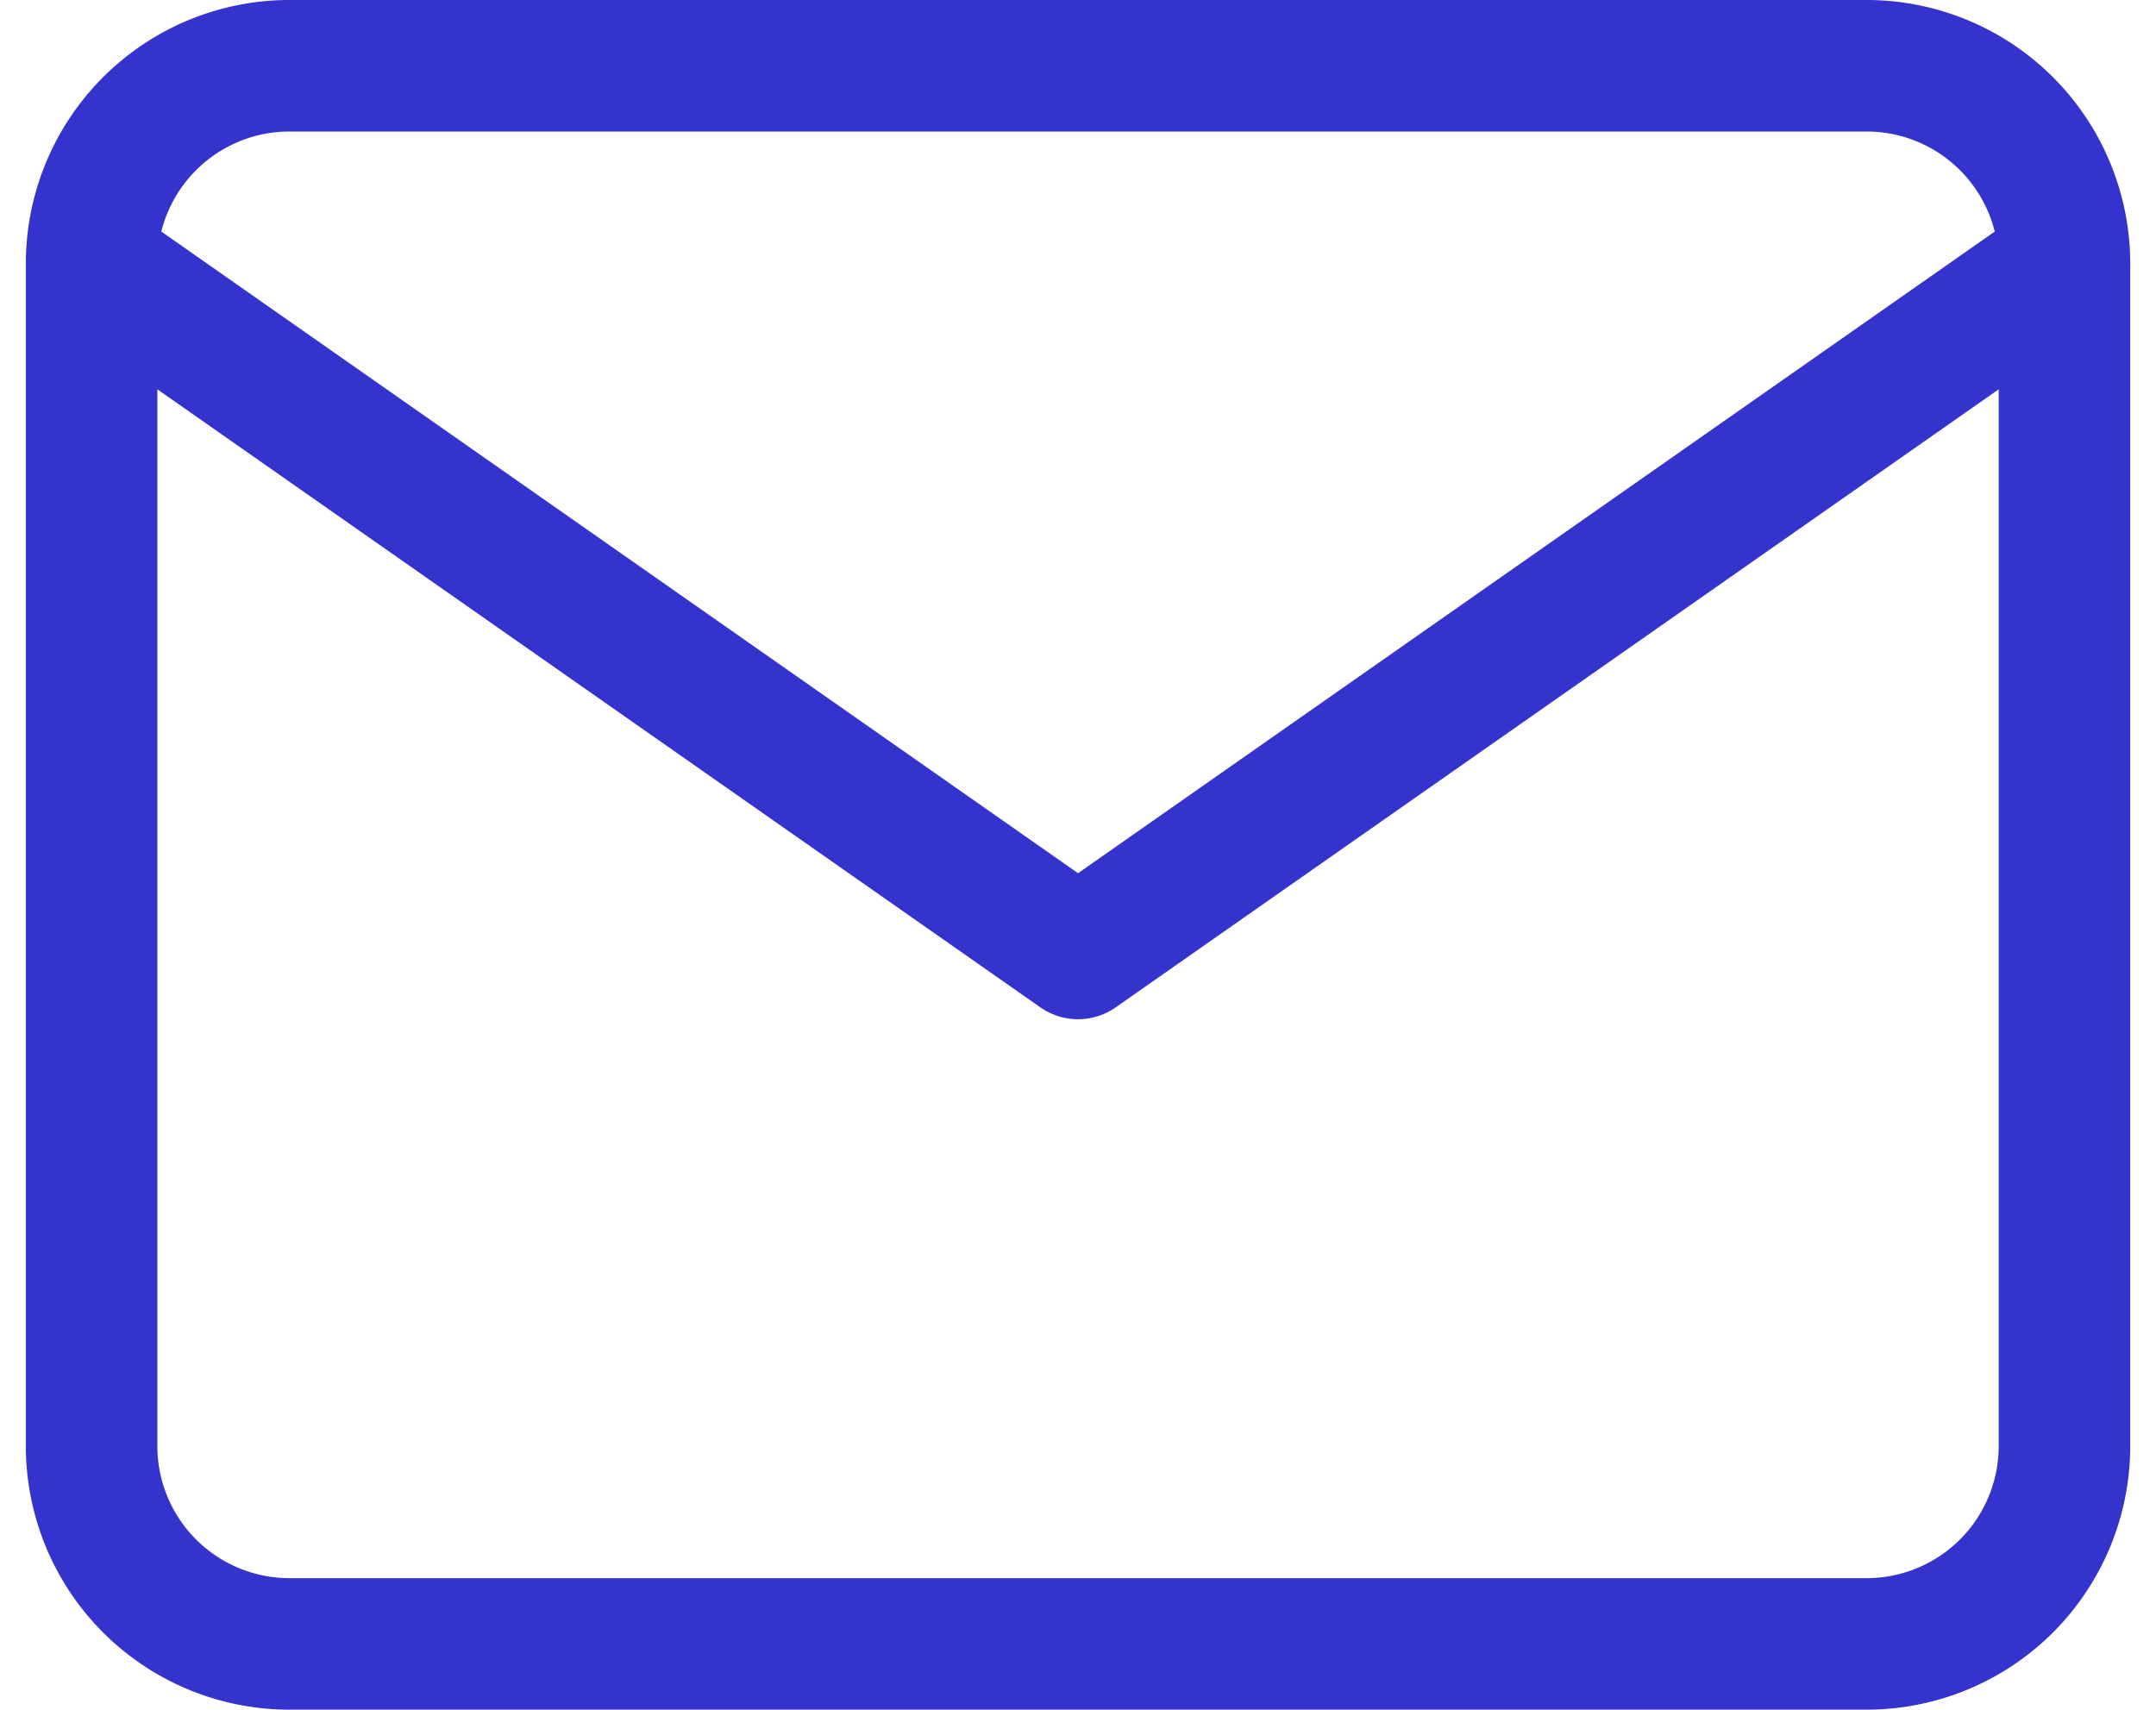
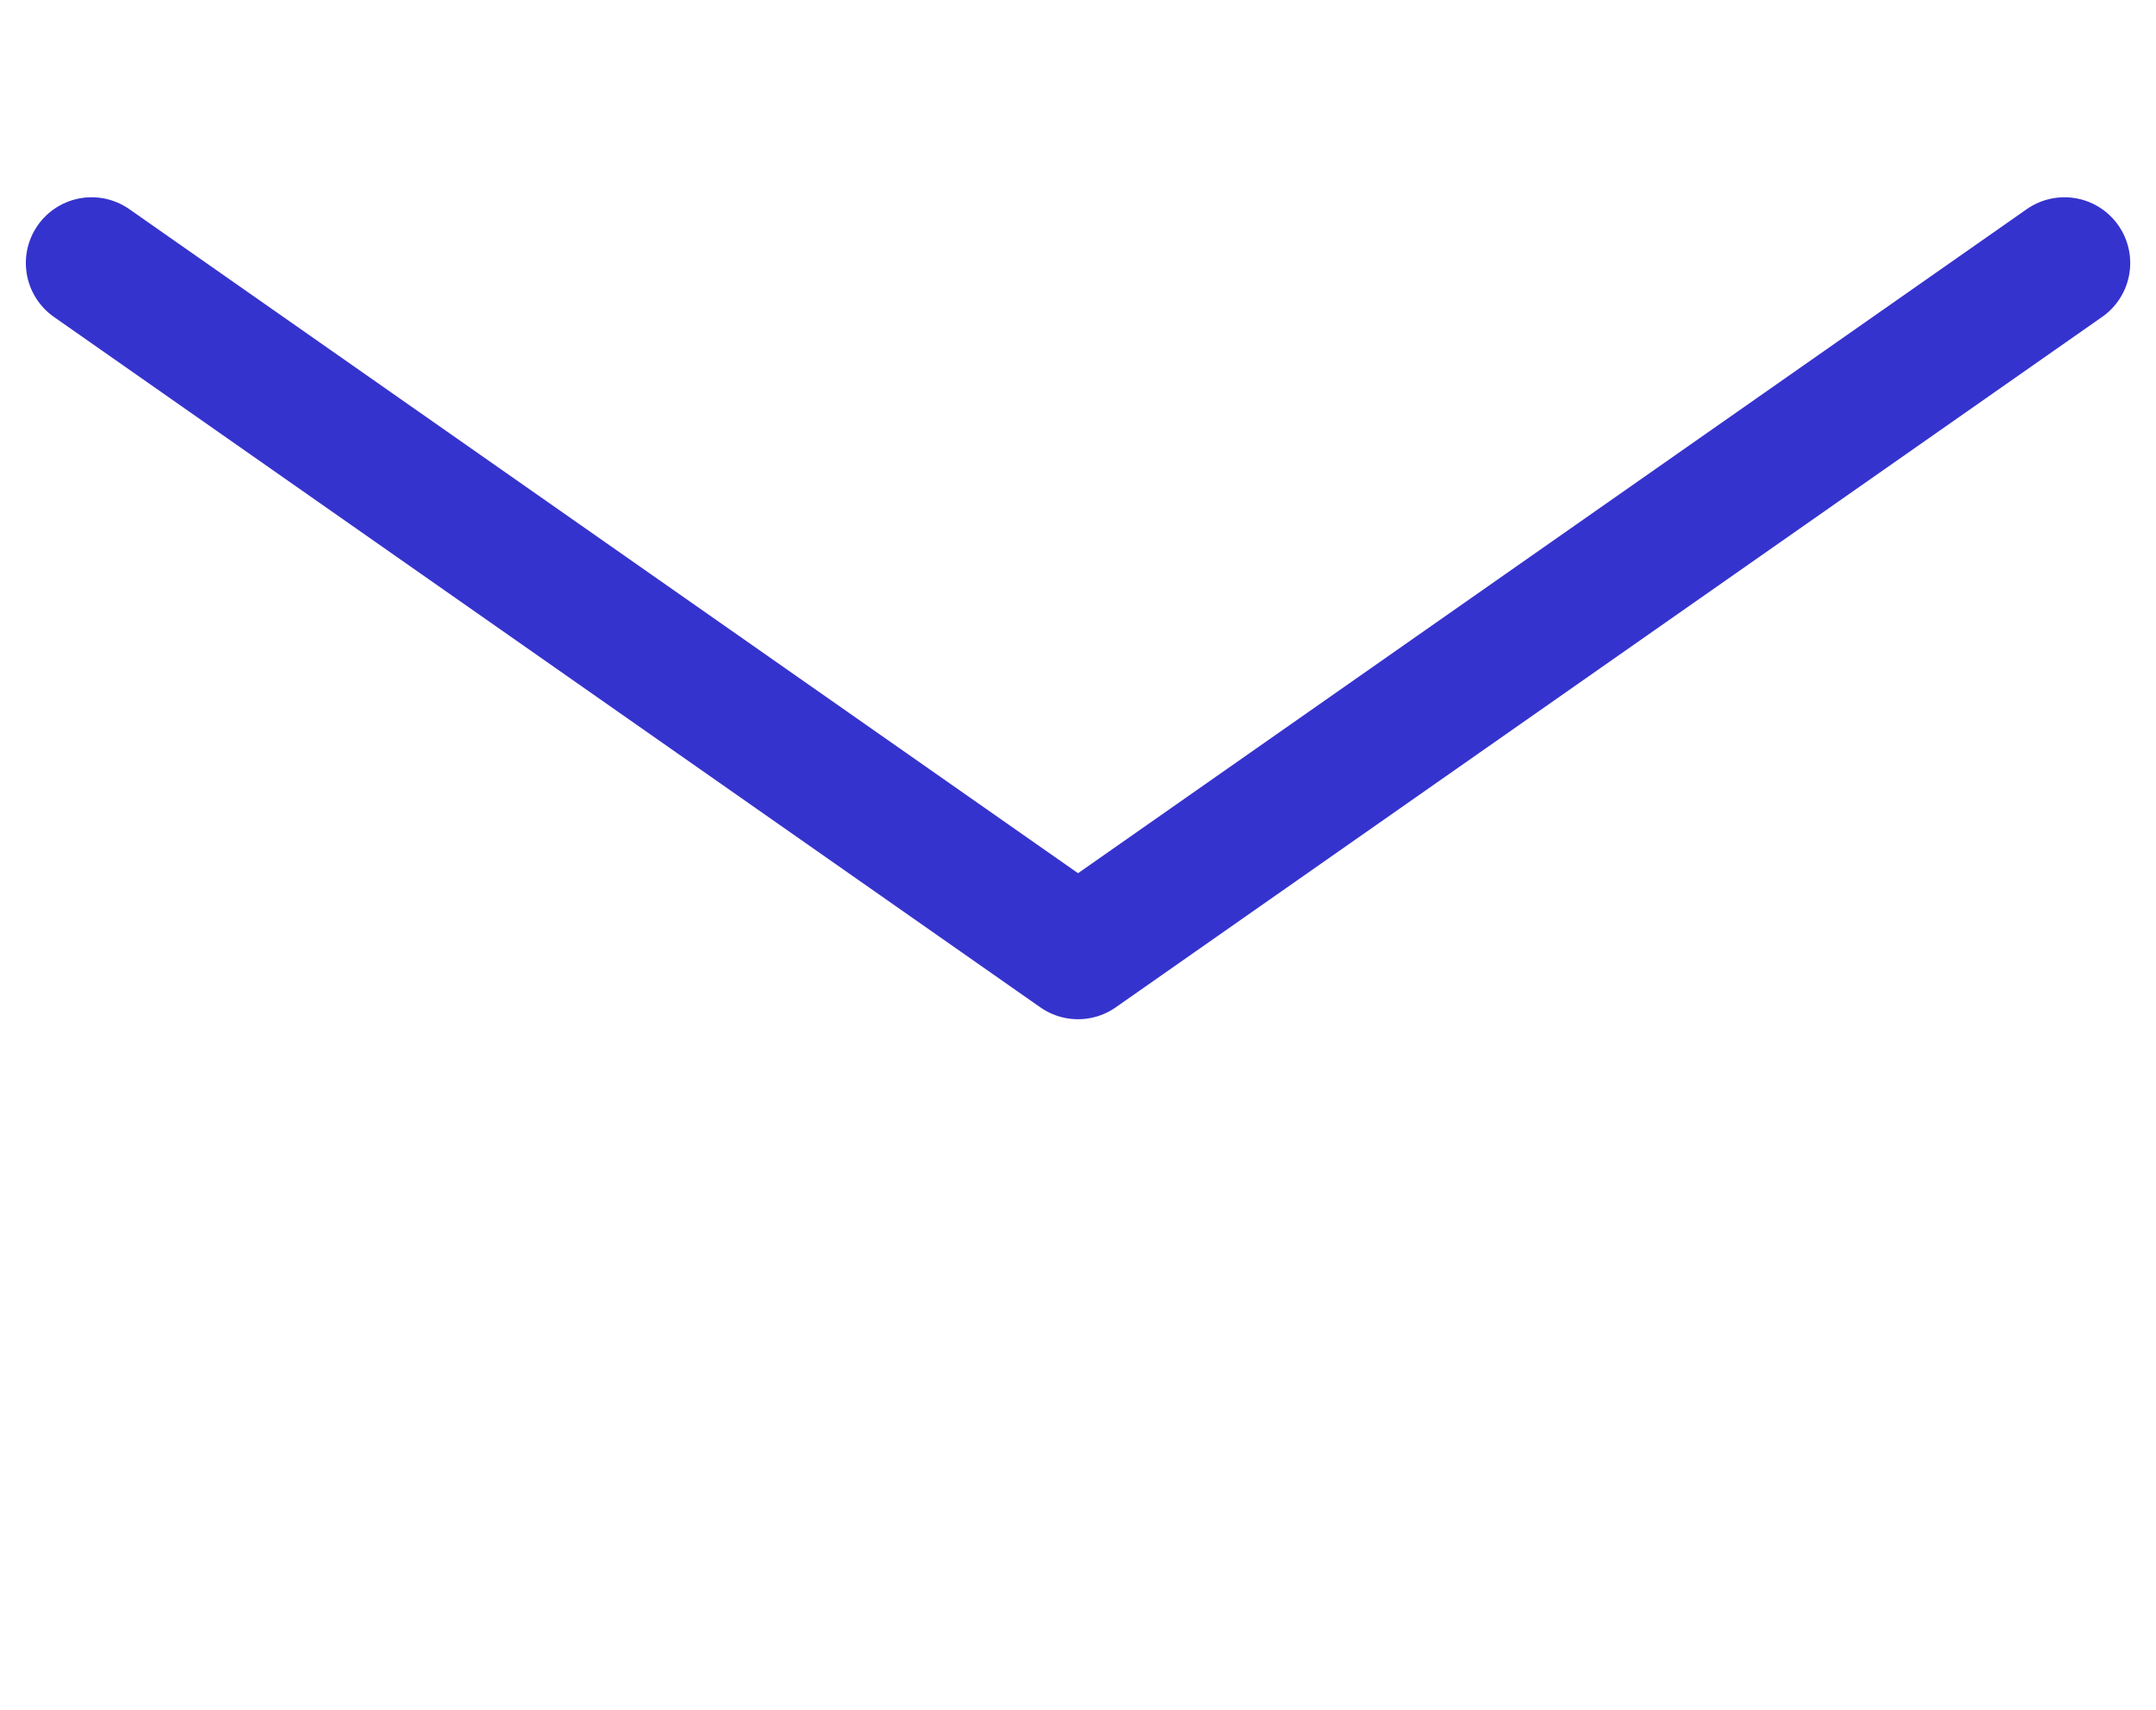
<svg xmlns="http://www.w3.org/2000/svg" width="32.785" height="26" viewBox="0 0 32.785 26">
  <g id="Icon_feather-mail" data-name="Icon feather-mail" transform="translate(-1.607 -5)">
-     <path id="Path_9" data-name="Path 9" d="M6,6H30a3.009,3.009,0,0,1,3,3V27a3.009,3.009,0,0,1-3,3H6a3.009,3.009,0,0,1-3-3V9A3.009,3.009,0,0,1,6,6Z" fill="none" stroke="#3533cd" stroke-linecap="round" stroke-linejoin="round" stroke-width="2" />
    <path id="Path_10" data-name="Path 10" d="M33,9,18,19.5,3,9" fill="none" stroke="#3533cd" stroke-linecap="round" stroke-linejoin="round" stroke-width="2" />
  </g>
</svg>